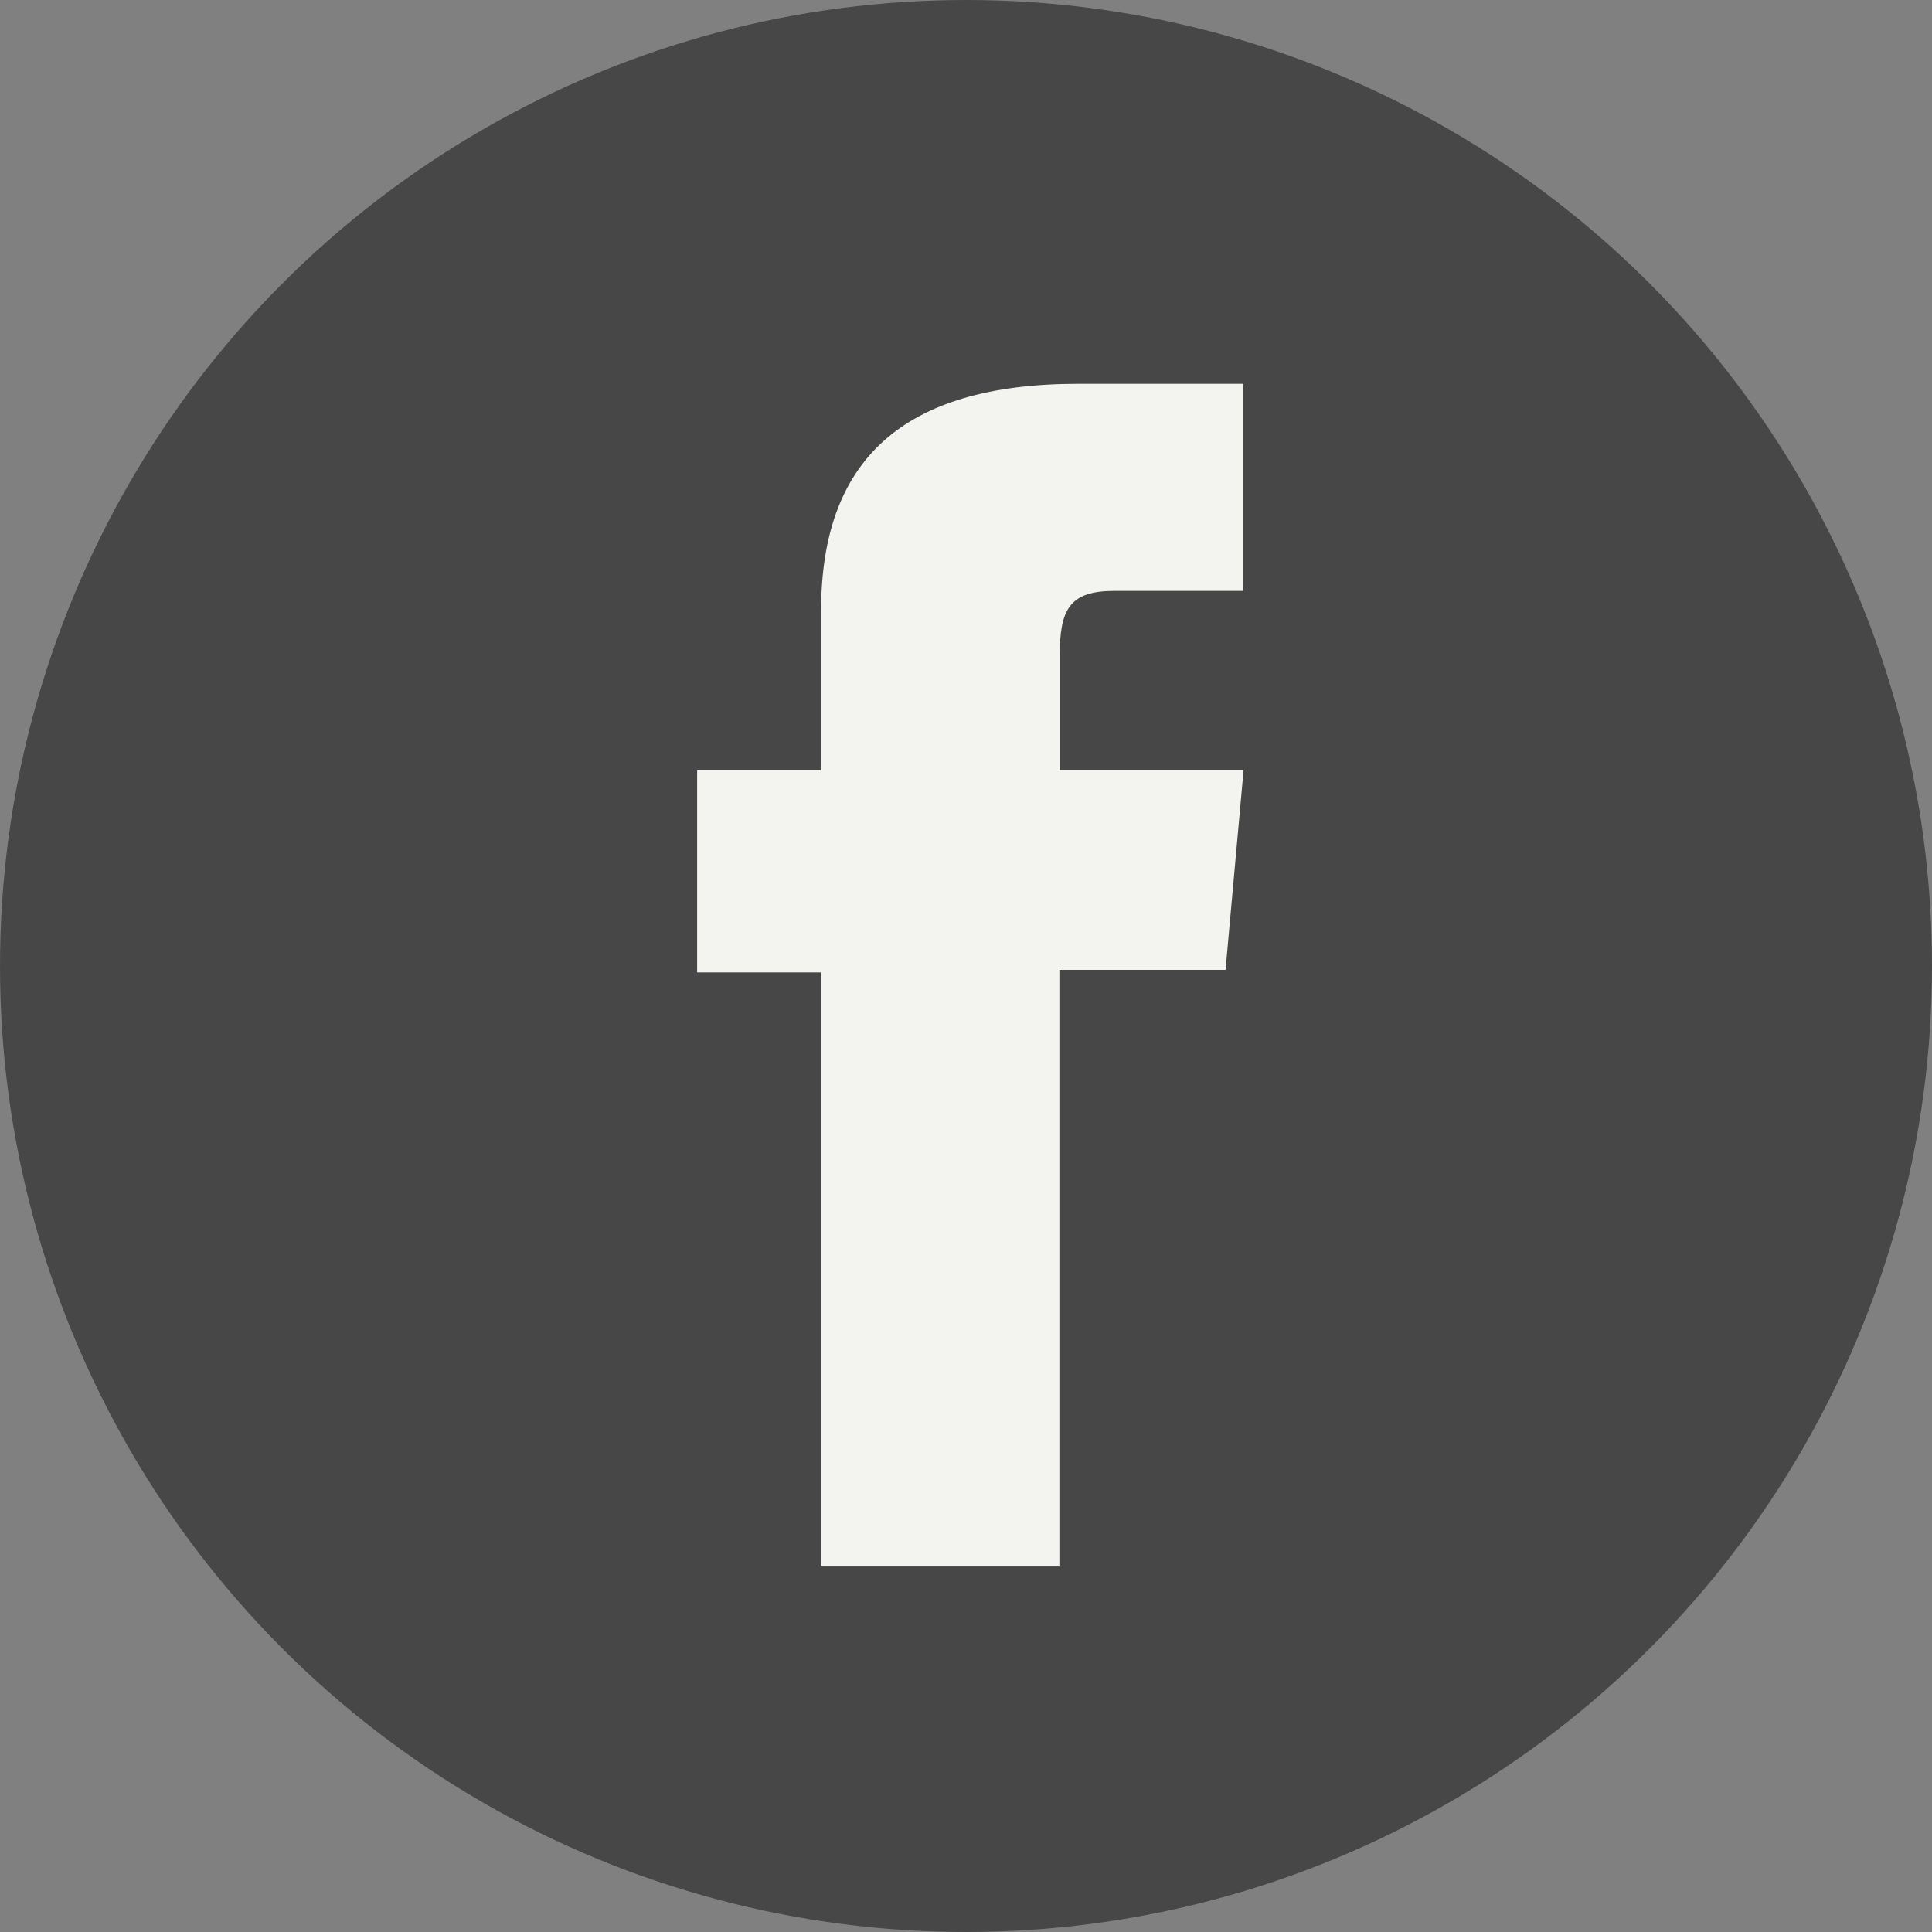
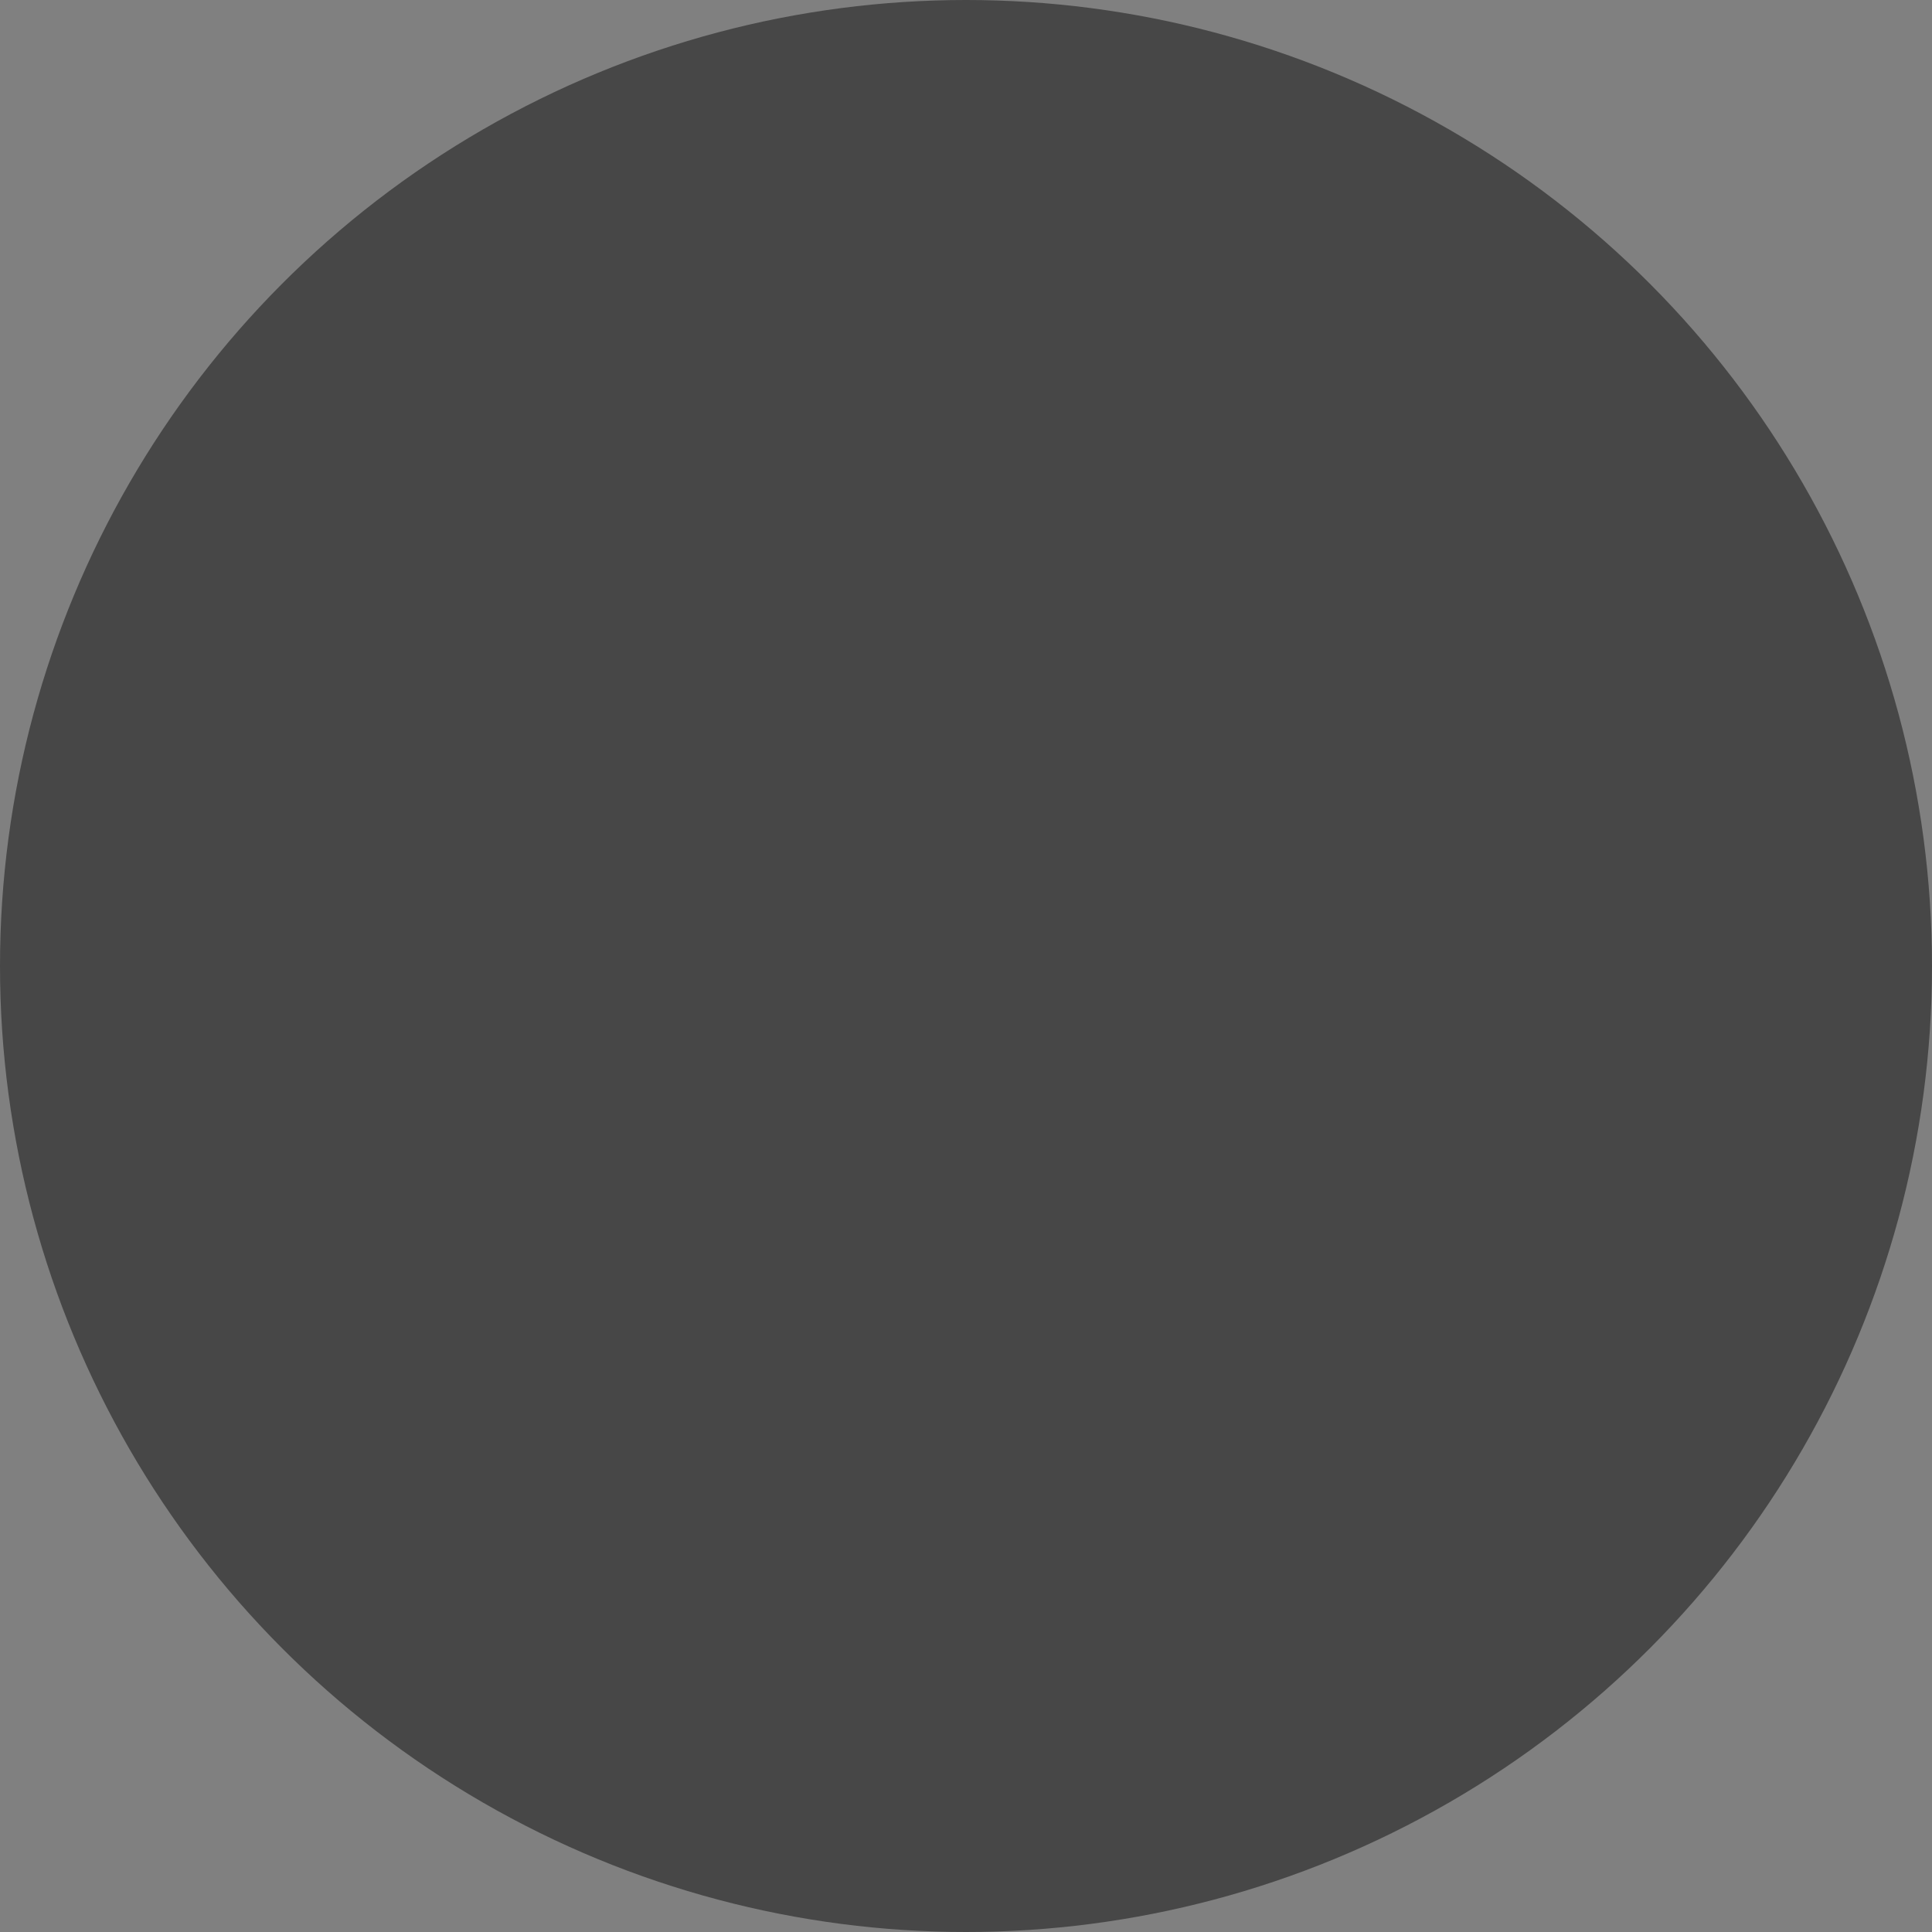
<svg xmlns="http://www.w3.org/2000/svg" viewBox="0 0 60 60">
  <rect x="0" y="0" width="60" height="60" fill="#808080" stroke="none" />
  <circle cx="30" cy="30" fill="#474747" r="30" />
-   <path d="m38.62 18.35h-4c-1.42 0-1.71.58-1.71 2.04v3.53h5.71l-.56 6.2h-5.16v18.53h-7.4v-18.45h-3.85v-6.28h3.85v-4.95c0-4.64 2.49-7.05 7.99-7.05h5.12v6.43z" fill="#f3f3ef" />
</svg>